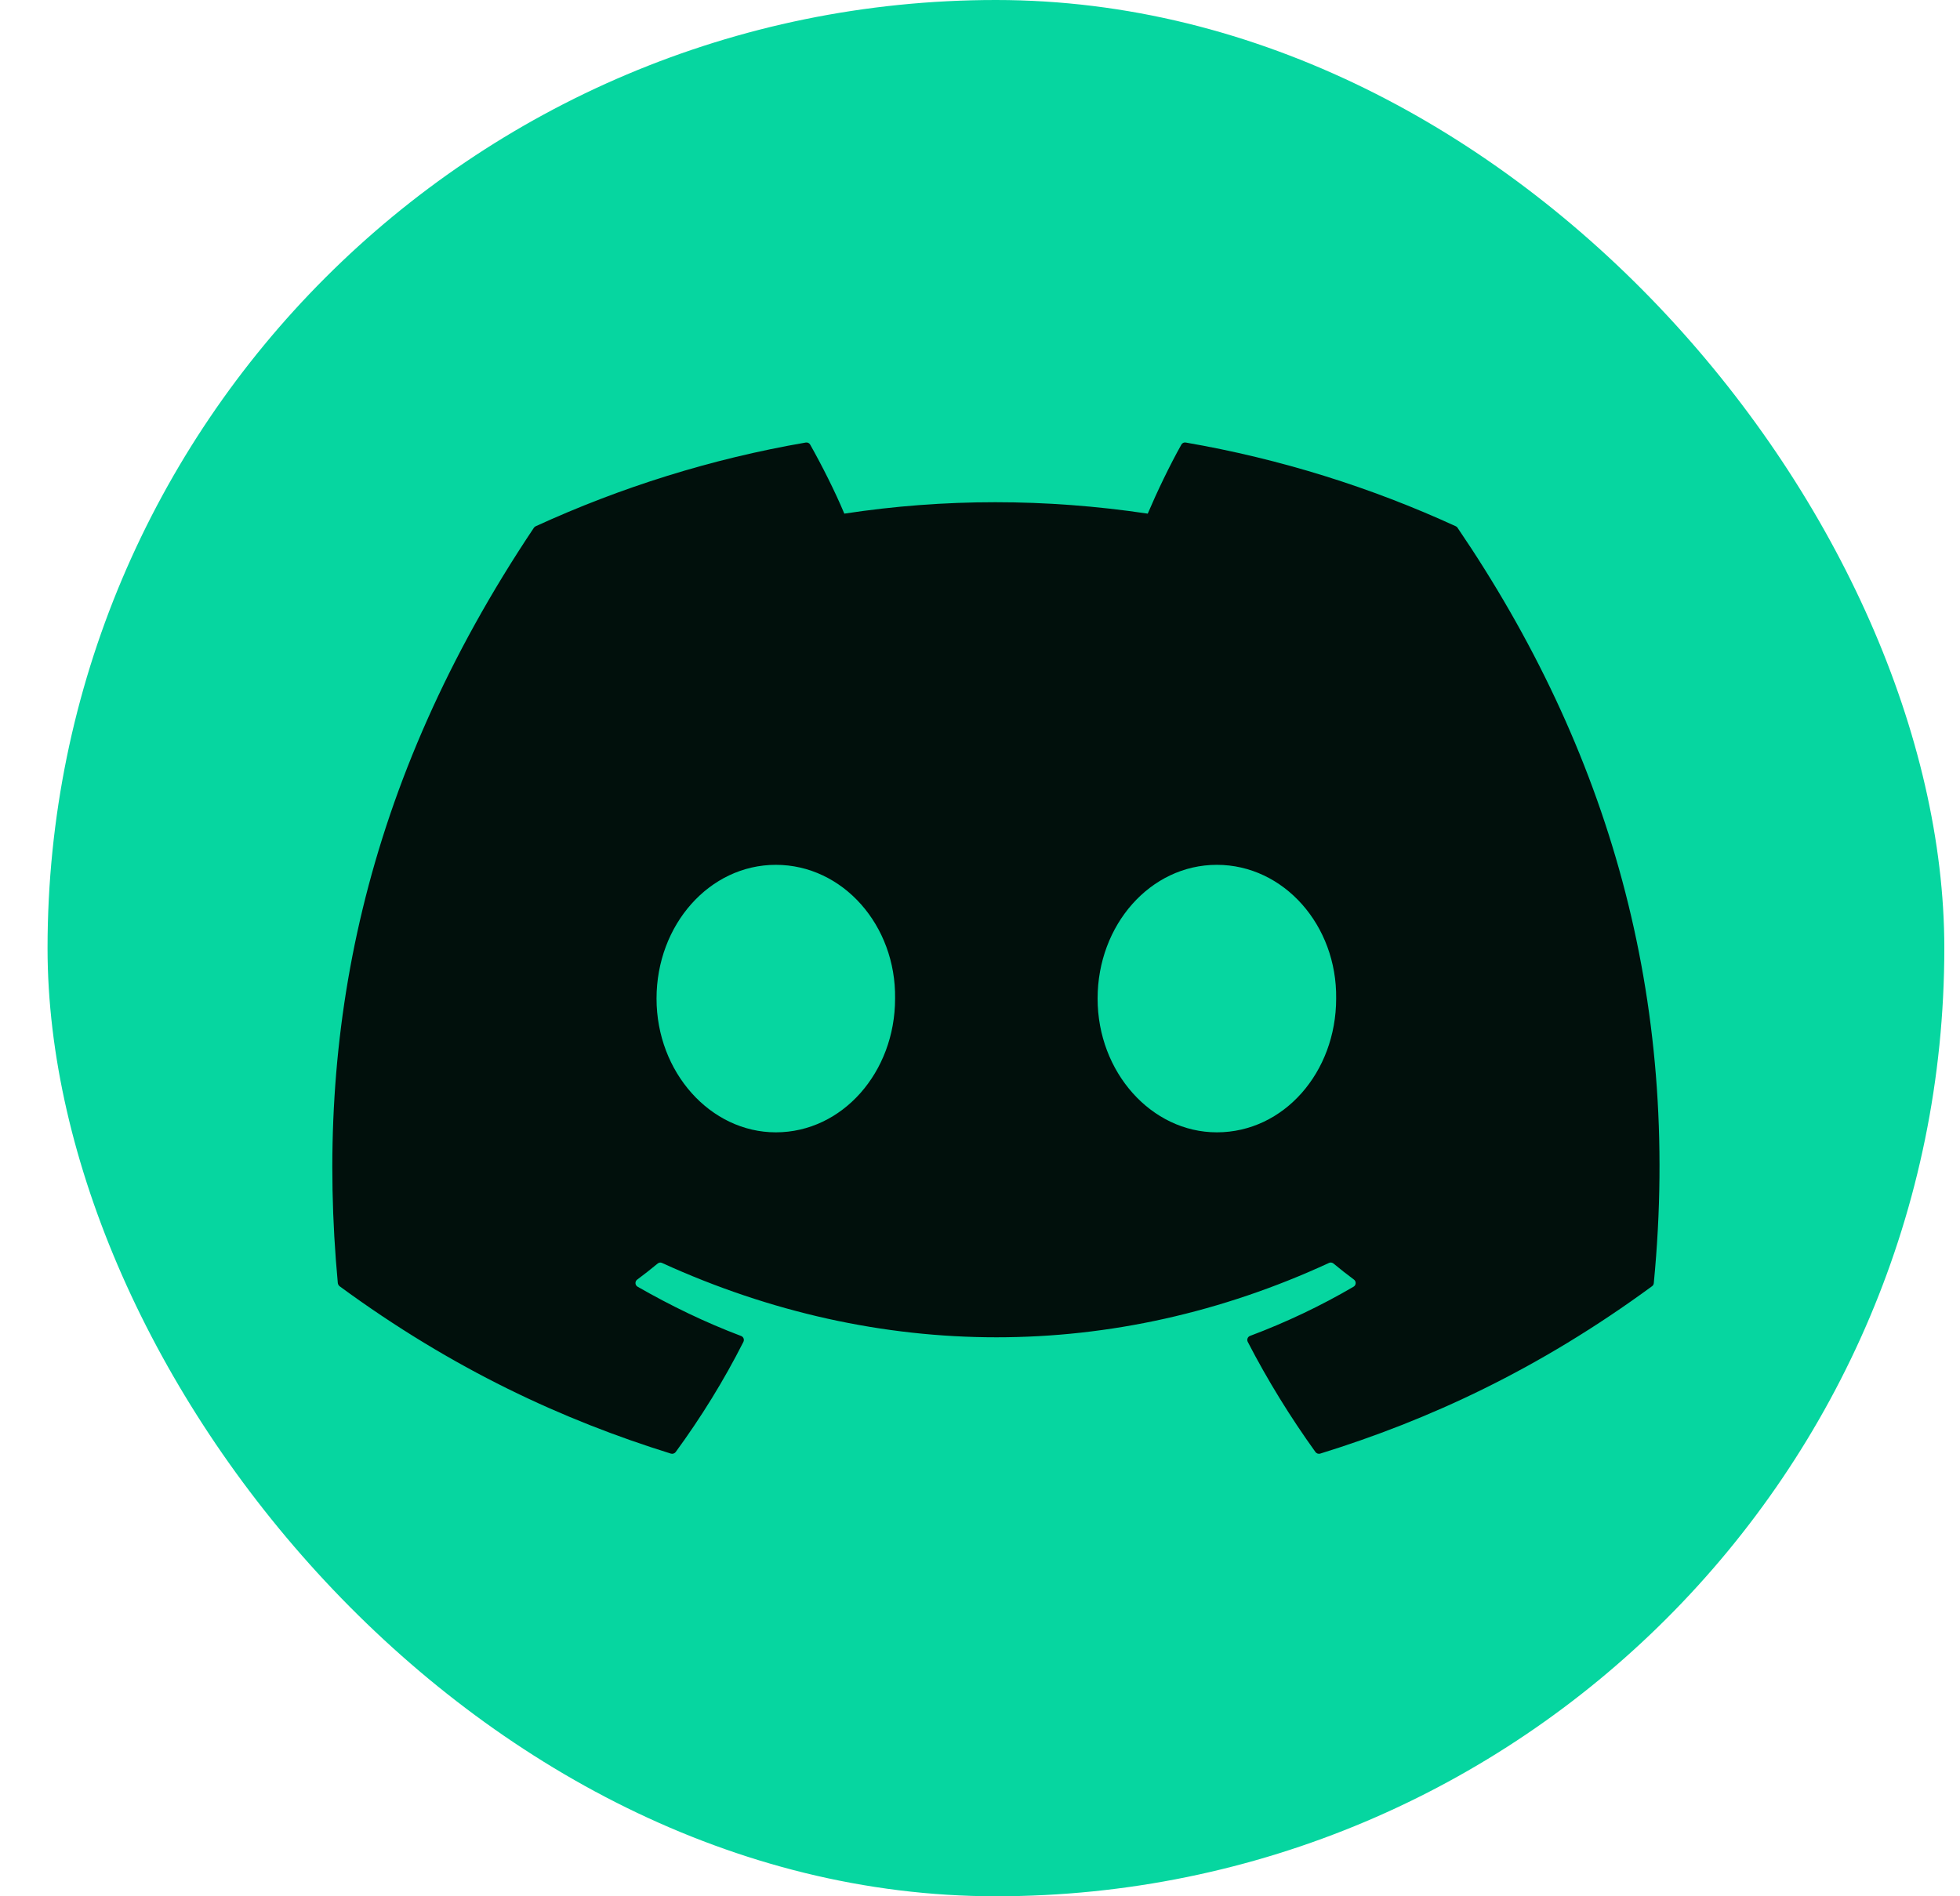
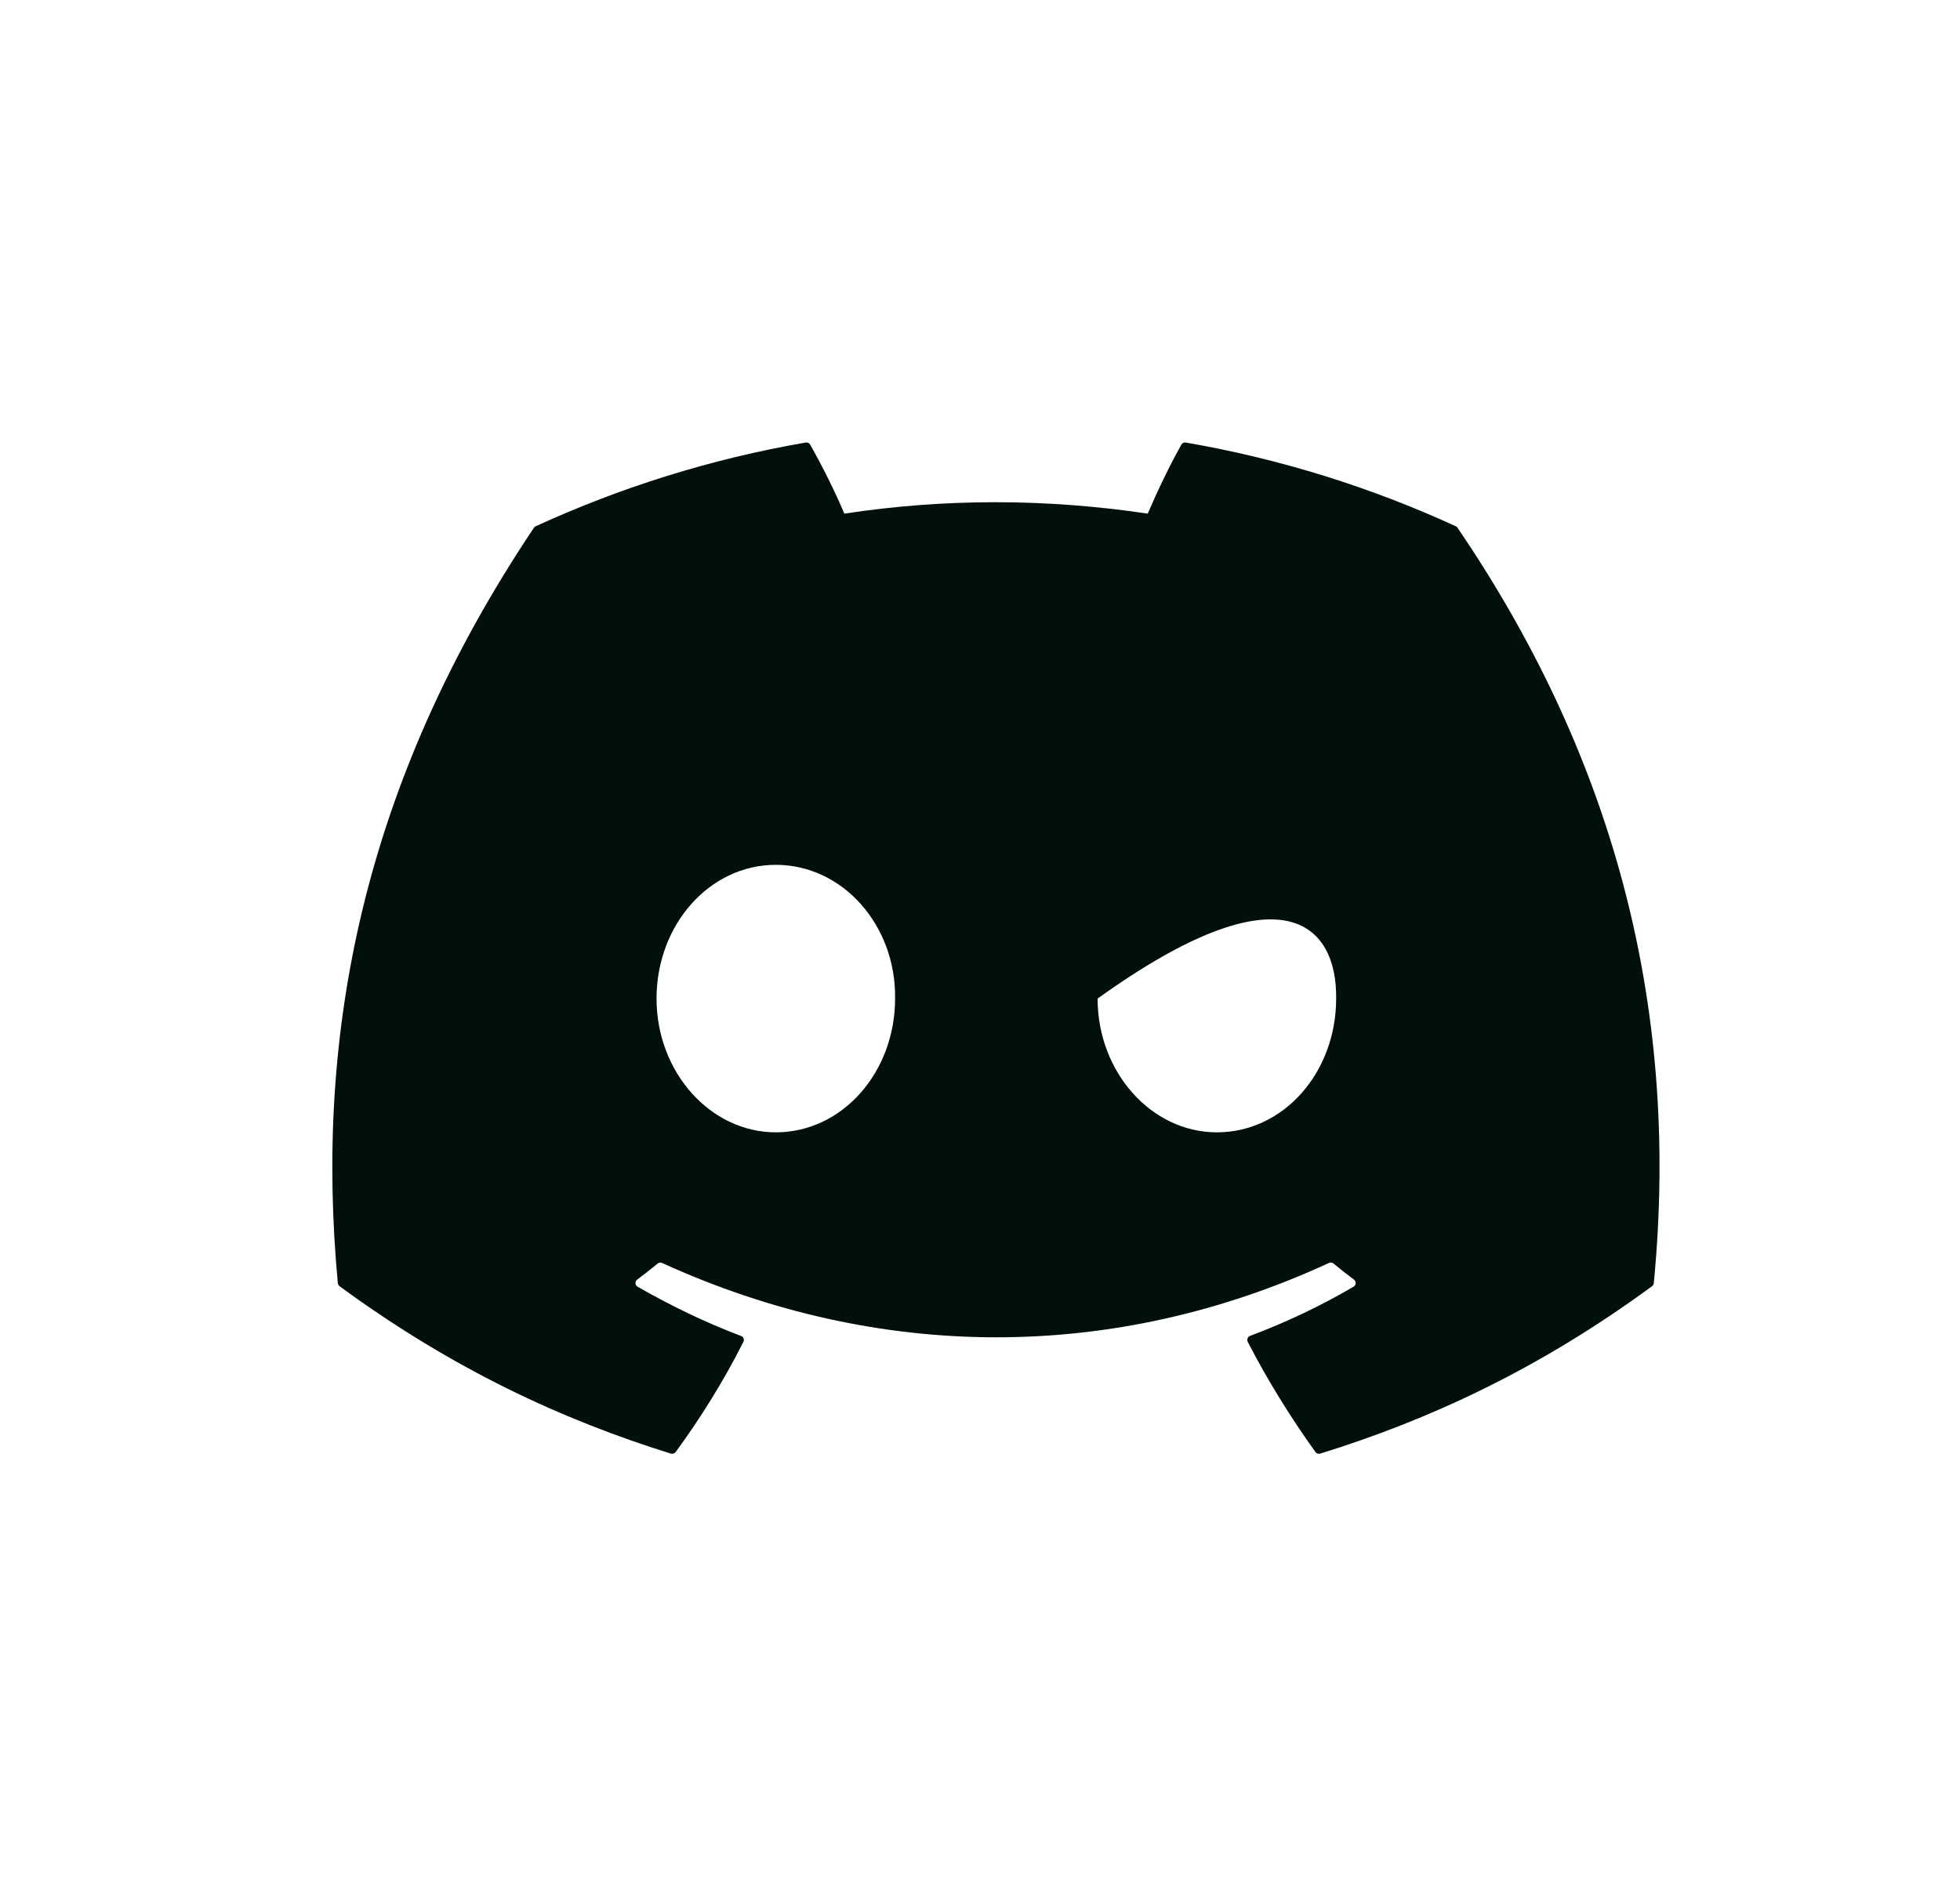
<svg xmlns="http://www.w3.org/2000/svg" width="31" height="30" viewBox="0 0 31 30" fill="none">
-   <rect x="0.752" width="30" height="30" rx="15" fill="#06D6A0" />
-   <path d="M23.026 8.326C21.689 7.712 20.254 7.26 18.754 7.001C18.726 6.996 18.699 7.009 18.685 7.034C18.5 7.362 18.296 7.79 18.153 8.126C16.54 7.885 14.934 7.885 13.354 8.126C13.211 7.782 12.999 7.362 12.814 7.034C12.8 7.009 12.772 6.997 12.745 7.001C11.246 7.259 9.811 7.712 8.472 8.326C8.461 8.331 8.451 8.34 8.444 8.35C5.723 12.416 4.977 16.382 5.343 20.298C5.345 20.317 5.356 20.336 5.37 20.348C7.166 21.666 8.905 22.466 10.612 22.997C10.639 23.005 10.668 22.995 10.686 22.973C11.089 22.422 11.449 21.84 11.758 21.229C11.776 21.193 11.759 21.15 11.722 21.136C11.151 20.92 10.607 20.656 10.084 20.356C10.043 20.332 10.039 20.273 10.078 20.244C10.188 20.162 10.298 20.076 10.403 19.989C10.422 19.974 10.448 19.97 10.47 19.98C13.906 21.549 17.625 21.549 21.02 19.98C21.042 19.969 21.069 19.973 21.089 19.988C21.194 20.075 21.304 20.162 21.415 20.244C21.453 20.273 21.45 20.332 21.409 20.356C20.886 20.662 20.342 20.92 19.77 21.135C19.733 21.15 19.717 21.193 19.735 21.229C20.05 21.839 20.41 22.421 20.806 22.972C20.823 22.995 20.853 23.005 20.88 22.997C22.595 22.466 24.334 21.666 26.13 20.348C26.146 20.336 26.156 20.318 26.157 20.299C26.595 15.771 25.424 11.838 23.054 8.351C23.048 8.34 23.038 8.331 23.026 8.326ZM12.271 17.914C11.237 17.914 10.384 16.964 10.384 15.798C10.384 14.632 11.22 13.682 12.271 13.682C13.33 13.682 14.174 14.64 14.157 15.798C14.157 16.964 13.322 17.914 12.271 17.914ZM19.246 17.914C18.212 17.914 17.36 16.964 17.36 15.798C17.36 14.632 18.195 13.682 19.246 13.682C20.305 13.682 21.149 14.64 21.133 15.798C21.133 16.964 20.305 17.914 19.246 17.914Z" fill="#01100C" />
+   <path d="M23.026 8.326C21.689 7.712 20.254 7.26 18.754 7.001C18.726 6.996 18.699 7.009 18.685 7.034C18.5 7.362 18.296 7.79 18.153 8.126C16.54 7.885 14.934 7.885 13.354 8.126C13.211 7.782 12.999 7.362 12.814 7.034C12.8 7.009 12.772 6.997 12.745 7.001C11.246 7.259 9.811 7.712 8.472 8.326C8.461 8.331 8.451 8.34 8.444 8.35C5.723 12.416 4.977 16.382 5.343 20.298C5.345 20.317 5.356 20.336 5.37 20.348C7.166 21.666 8.905 22.466 10.612 22.997C10.639 23.005 10.668 22.995 10.686 22.973C11.089 22.422 11.449 21.84 11.758 21.229C11.776 21.193 11.759 21.15 11.722 21.136C11.151 20.92 10.607 20.656 10.084 20.356C10.043 20.332 10.039 20.273 10.078 20.244C10.188 20.162 10.298 20.076 10.403 19.989C10.422 19.974 10.448 19.97 10.47 19.98C13.906 21.549 17.625 21.549 21.02 19.98C21.042 19.969 21.069 19.973 21.089 19.988C21.194 20.075 21.304 20.162 21.415 20.244C21.453 20.273 21.45 20.332 21.409 20.356C20.886 20.662 20.342 20.92 19.77 21.135C19.733 21.15 19.717 21.193 19.735 21.229C20.05 21.839 20.41 22.421 20.806 22.972C20.823 22.995 20.853 23.005 20.88 22.997C22.595 22.466 24.334 21.666 26.13 20.348C26.146 20.336 26.156 20.318 26.157 20.299C26.595 15.771 25.424 11.838 23.054 8.351C23.048 8.34 23.038 8.331 23.026 8.326ZM12.271 17.914C11.237 17.914 10.384 16.964 10.384 15.798C10.384 14.632 11.22 13.682 12.271 13.682C13.33 13.682 14.174 14.64 14.157 15.798C14.157 16.964 13.322 17.914 12.271 17.914ZM19.246 17.914C18.212 17.914 17.36 16.964 17.36 15.798C20.305 13.682 21.149 14.64 21.133 15.798C21.133 16.964 20.305 17.914 19.246 17.914Z" fill="#01100C" />
</svg>